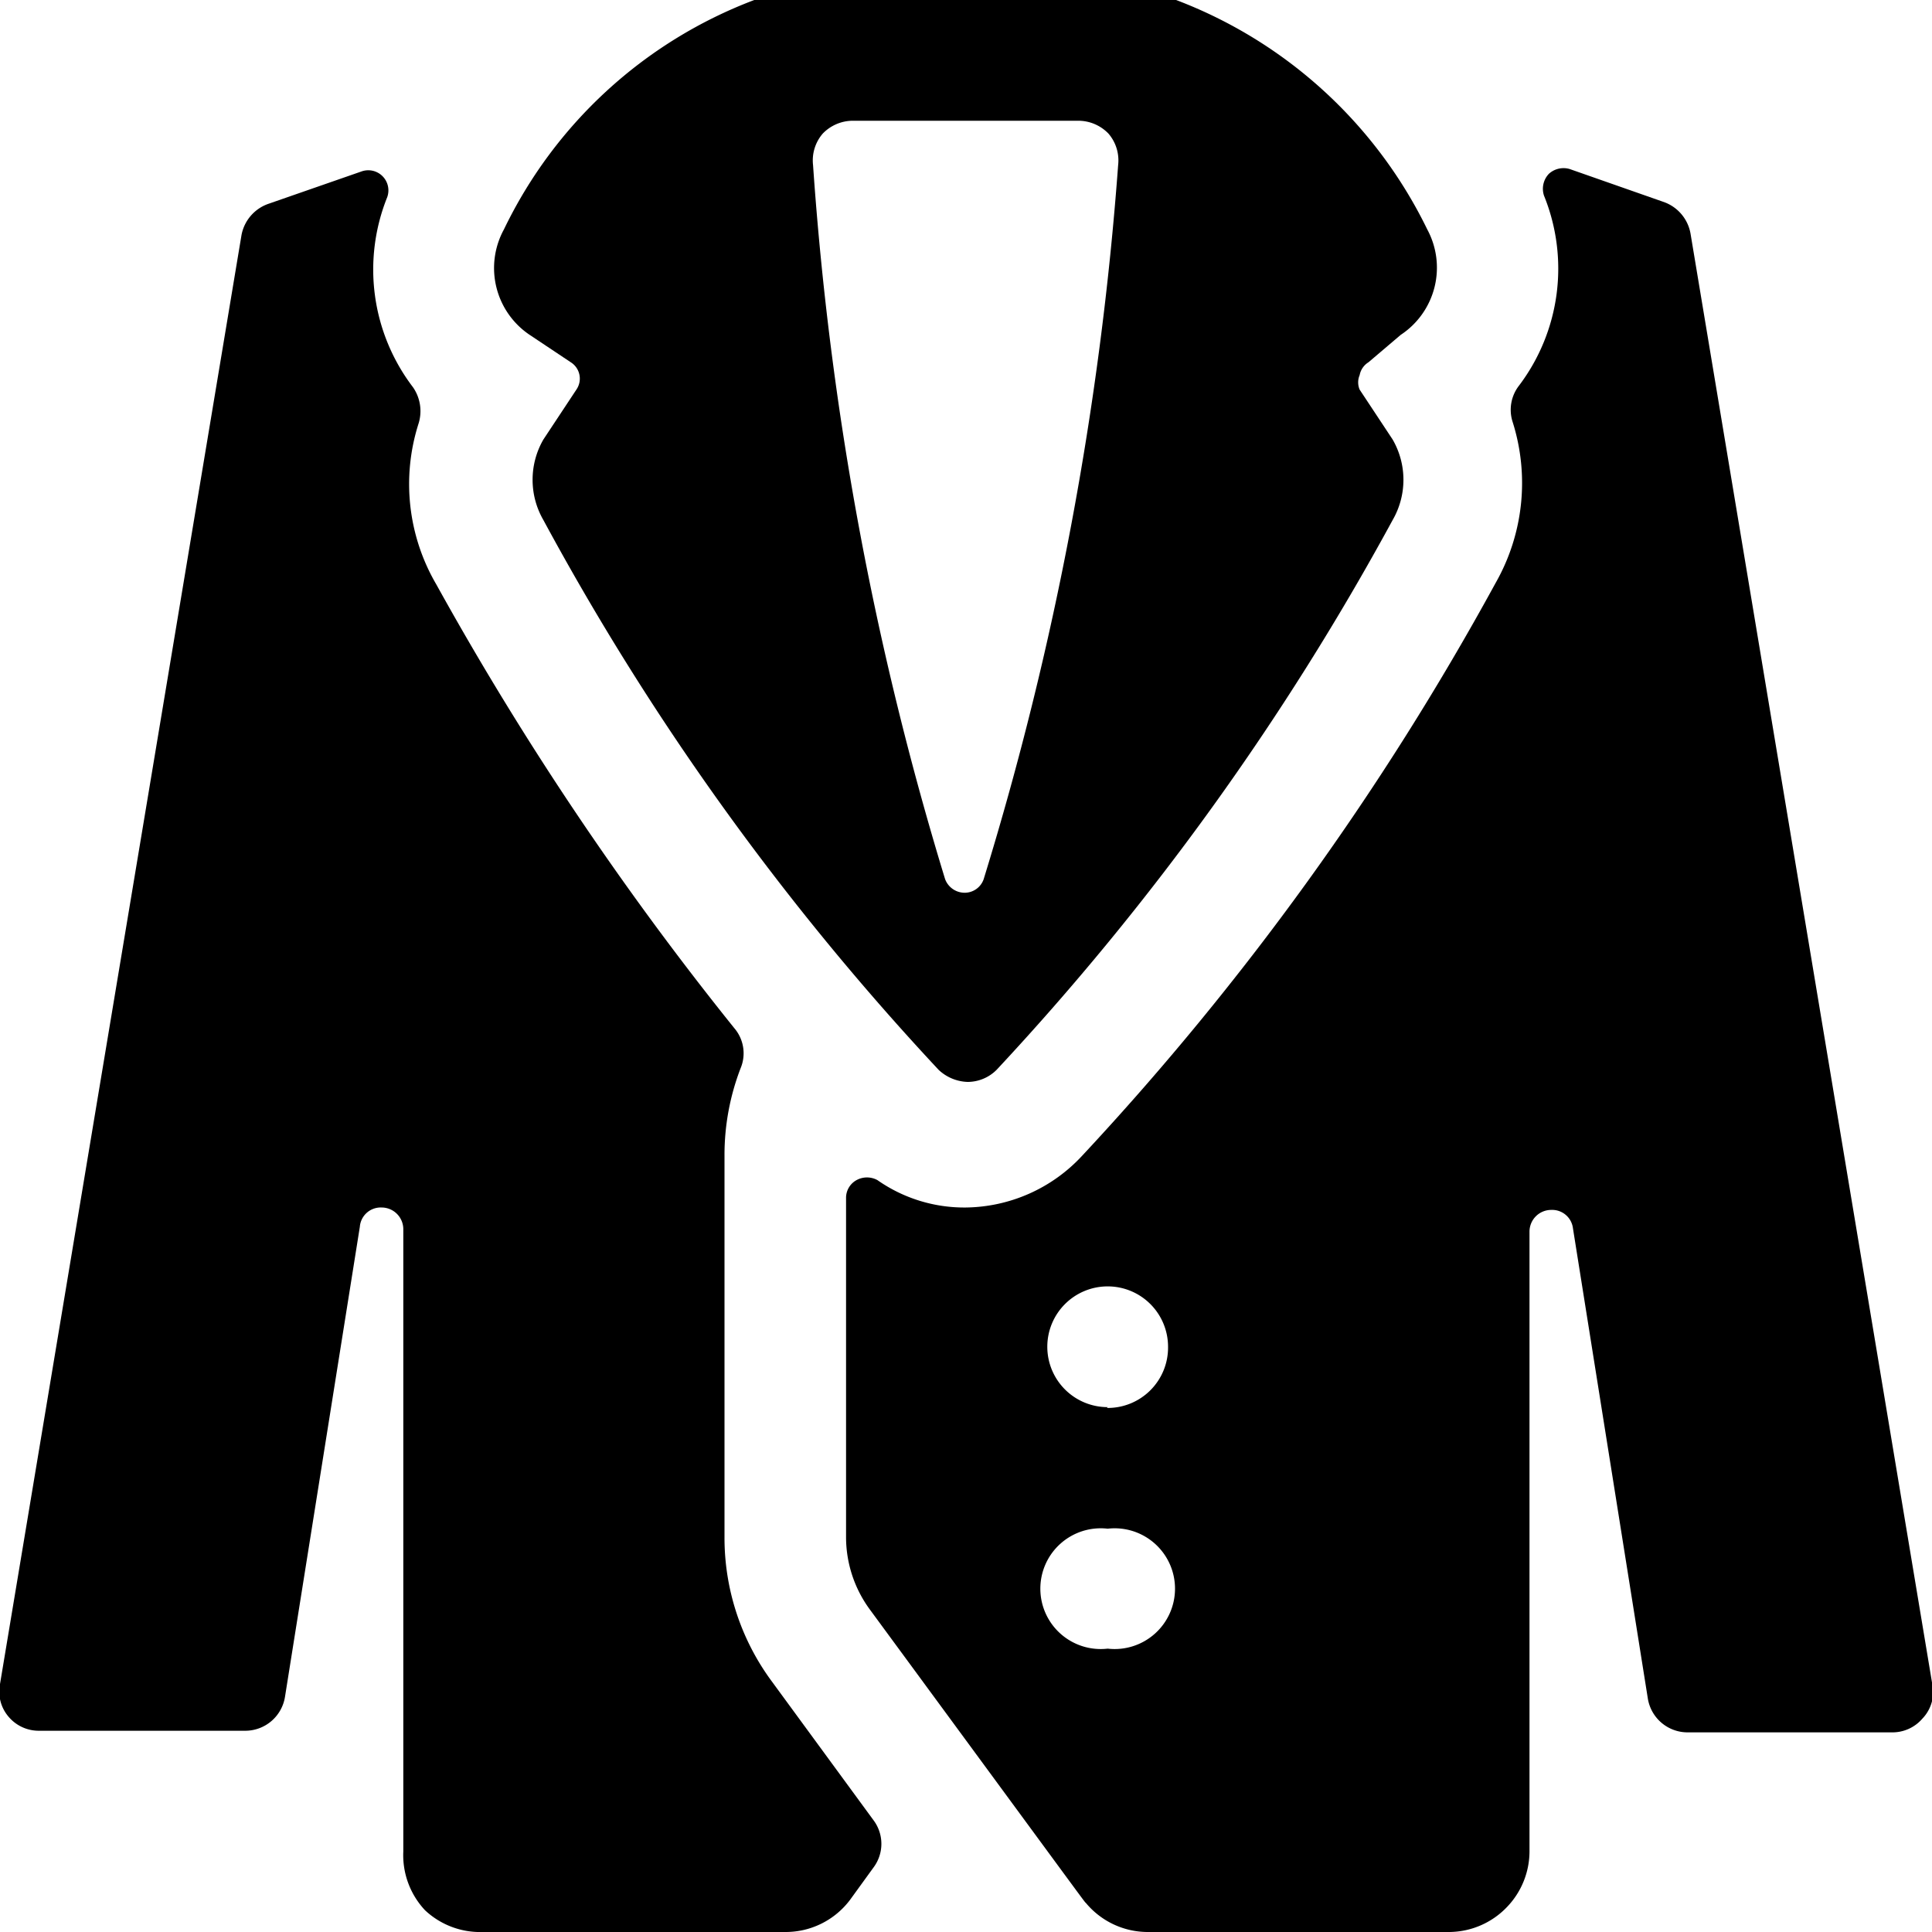
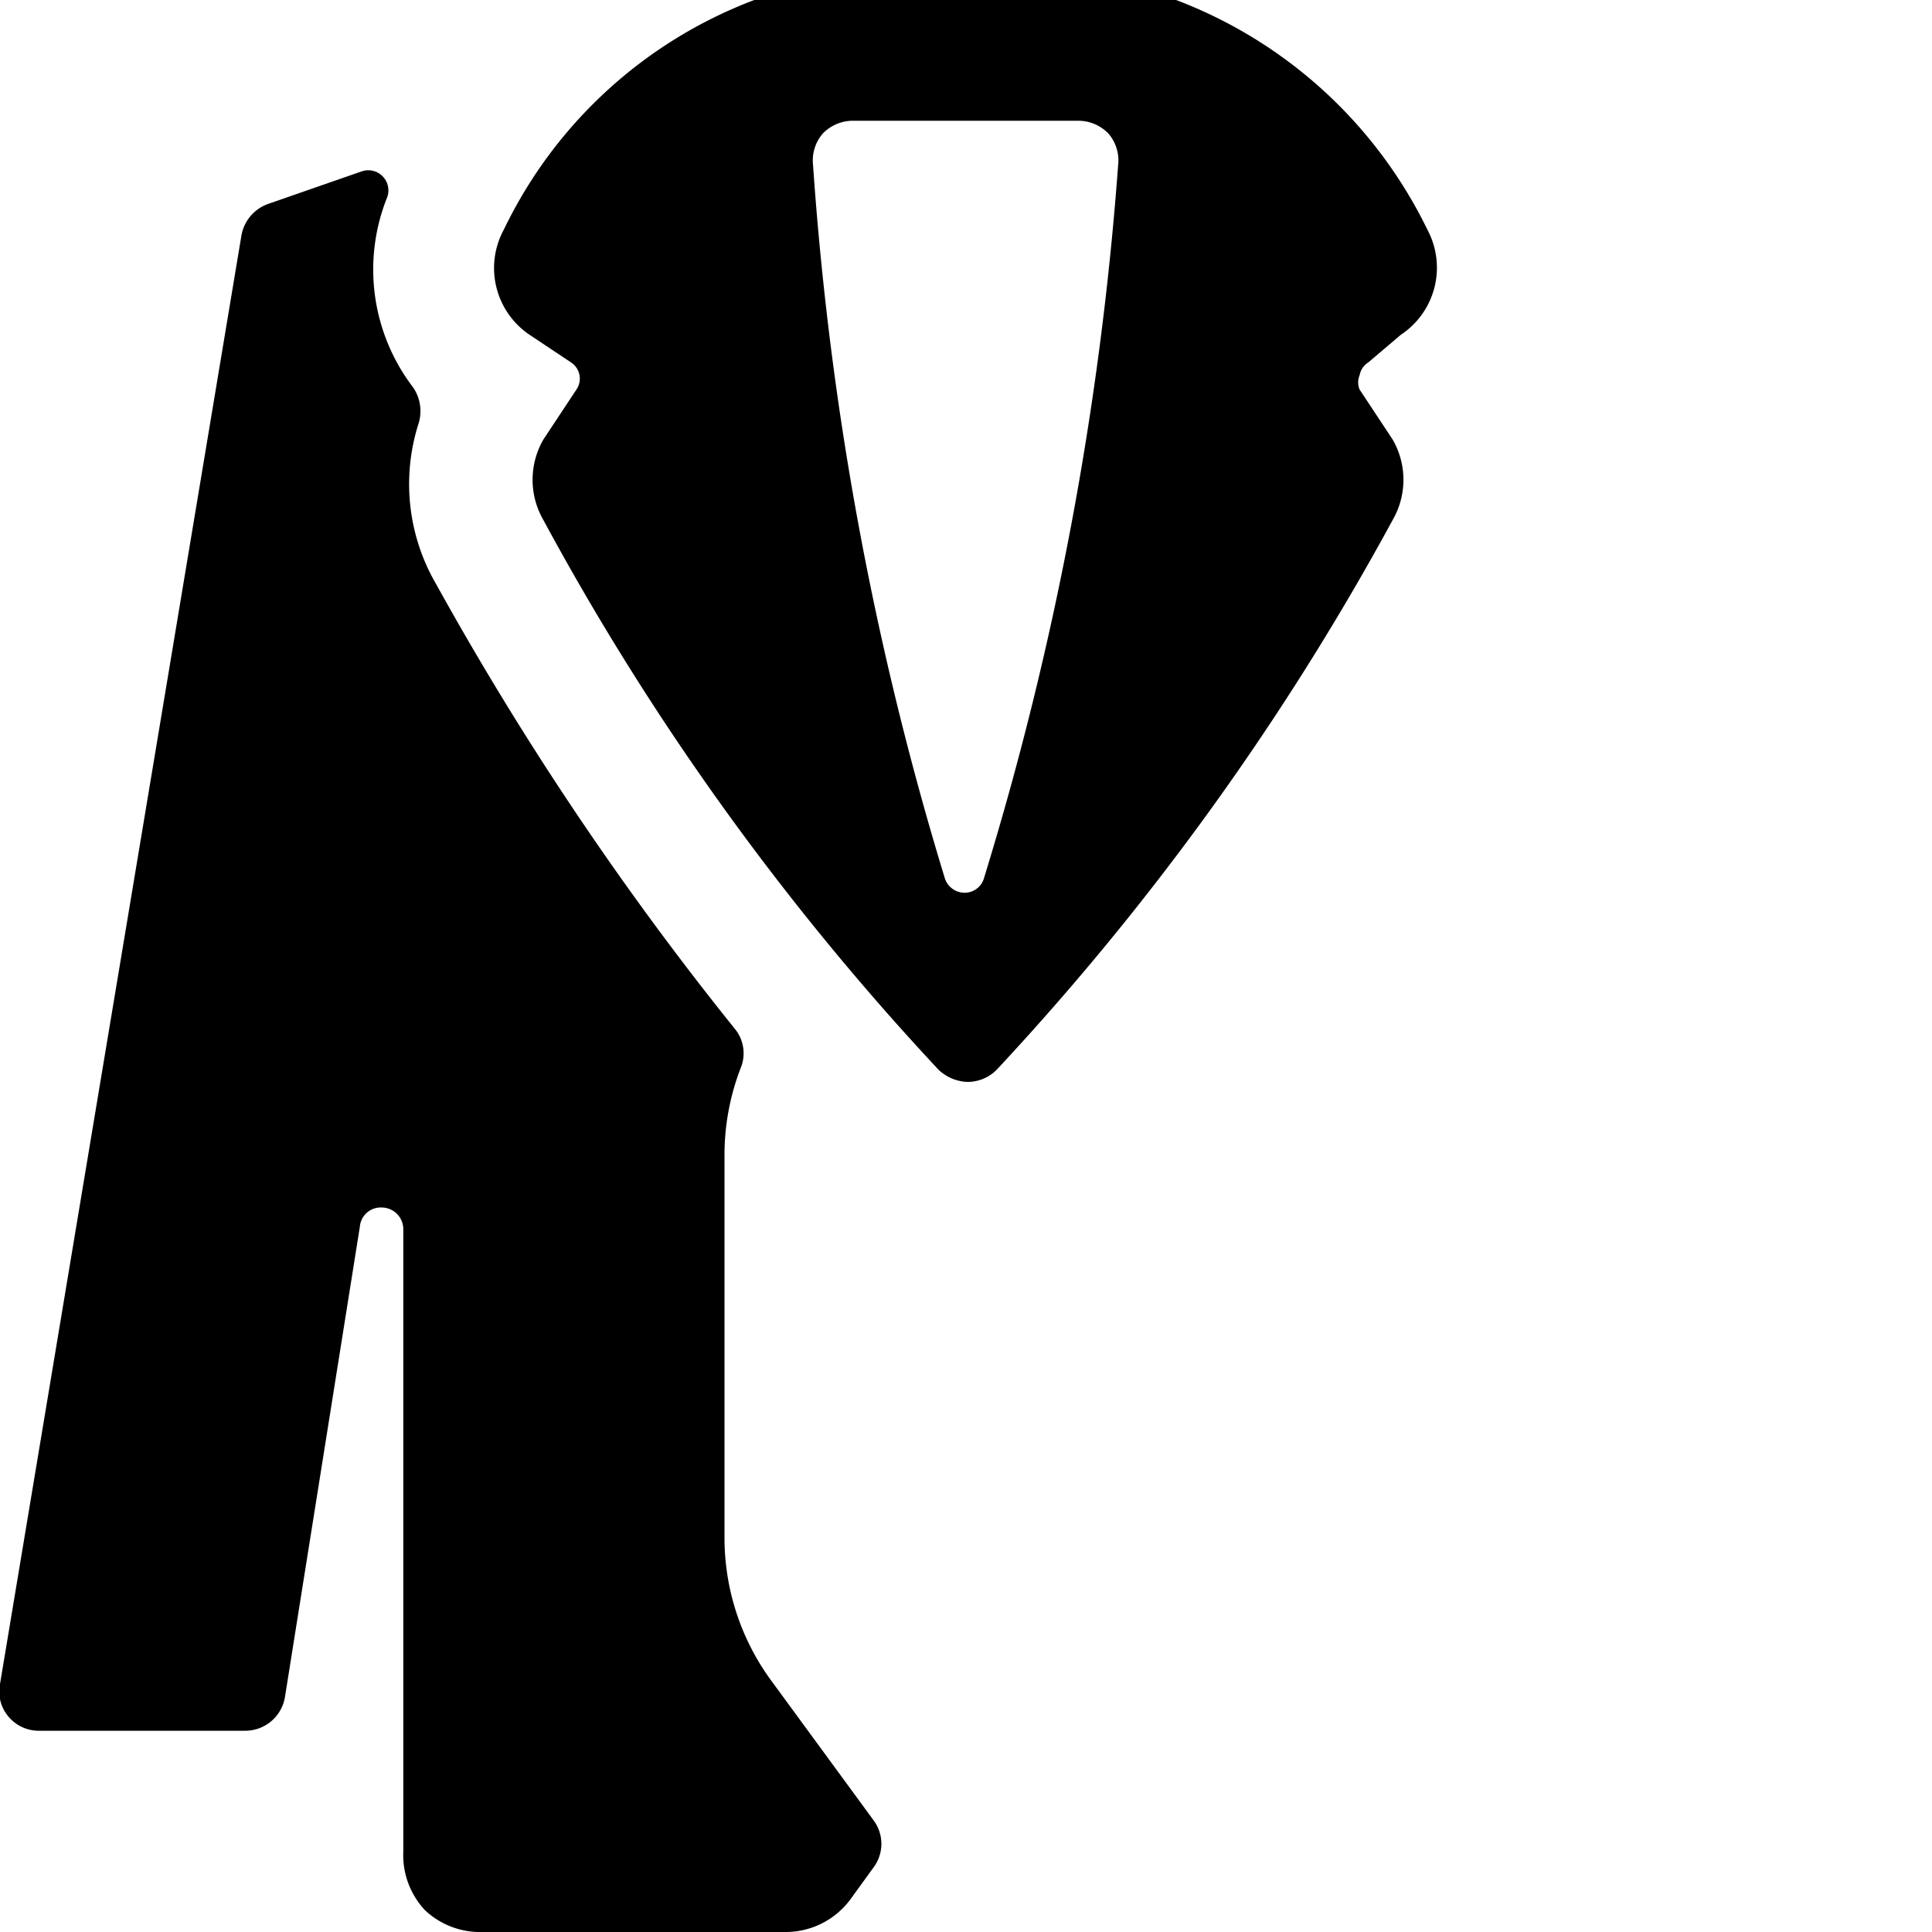
<svg xmlns="http://www.w3.org/2000/svg" viewBox="0 0 24 24">
  <g>
    <path d="M9 19.1v-4.75a3 3 0 0 1 0.2 -1.08 0.48 0.48 0 0 0 -0.08 -0.5 38.77 38.77 0 0 1 -3.7 -5.51 2.47 2.47 0 0 1 -0.22 -2 0.52 0.52 0 0 0 -0.07 -0.45 2.41 2.41 0 0 1 -0.32 -2.36 0.25 0.25 0 0 0 -0.32 -0.32l-1.15 0.4a0.51 0.51 0 0 0 -0.34 0.39l-3 18a0.48 0.48 0 0 0 0.11 0.41 0.49 0.49 0 0 0 0.38 0.17h2.56a0.5 0.5 0 0 0 0.49 -0.42l0.93 -5.84a0.26 0.26 0 0 1 0.27 -0.24 0.27 0.27 0 0 1 0.27 0.27V23a1 1 0 0 0 0.27 0.73A1 1 0 0 0 6 24h3.76a1 1 0 0 0 0.8 -0.4l0.29 -0.4a0.49 0.49 0 0 0 0 -0.59l-1.26 -1.72A3 3 0 0 1 9 19.1Z" fill="#000000" stroke-width="1" />
    <path d="M17.4 4.16a1 1 0 0 0 0.33 -1.31A5.73 5.73 0 0 0 14.61 0H9.37a5.68 5.68 0 0 0 -3.11 2.85 1 1 0 0 0 0.32 1.31l0.51 0.34a0.24 0.24 0 0 1 0.07 0.34l-0.41 0.62a1 1 0 0 0 0 1 32.91 32.91 0 0 0 4.91 6.83 0.55 0.55 0 0 0 0.36 0.15 0.51 0.51 0 0 0 0.36 -0.15 33.35 33.35 0 0 0 4.92 -6.83 1 1 0 0 0 0 -1l-0.41 -0.62a0.23 0.23 0 0 1 0 -0.18 0.24 0.24 0 0 1 0.11 -0.16Zm-4 -2.66a0.52 0.52 0 0 1 0.37 0.16 0.51 0.51 0 0 1 0.12 0.39 40.14 40.14 0 0 1 -1.67 8.87 0.25 0.25 0 0 1 -0.24 0.17 0.26 0.26 0 0 1 -0.24 -0.17 39.68 39.68 0 0 1 -1.64 -8.87 0.51 0.51 0 0 1 0.12 -0.39 0.52 0.52 0 0 1 0.37 -0.16Z" fill="#000000" stroke-width="1" />
-     <path d="m24 20.9 -3 -18a0.51 0.51 0 0 0 -0.33 -0.39L19.5 2.1a0.27 0.27 0 0 0 -0.26 0.06 0.27 0.27 0 0 0 -0.06 0.27 2.41 2.41 0 0 1 -0.31 2.36 0.49 0.49 0 0 0 -0.08 0.45 2.51 2.51 0 0 1 -0.21 2 35.06 35.06 0 0 1 -5.14 7.12A2 2 0 0 1 12 15a1.88 1.88 0 0 1 -1.1 -0.34 0.27 0.27 0 0 0 -0.26 0 0.25 0.25 0 0 0 -0.13 0.22v4.22a1.52 1.52 0 0 0 0.3 0.9c2.83 3.85 2.65 3.61 2.68 3.64a1 1 0 0 0 0.76 0.36H18a1 1 0 0 0 0.72 -0.31A1 1 0 0 0 19 23v-7.7a0.27 0.27 0 0 1 0.27 -0.27 0.26 0.26 0 0 1 0.27 0.23l0.93 5.84a0.5 0.5 0 0 0 0.49 0.42h2.54a0.49 0.49 0 0 0 0.38 -0.17 0.48 0.48 0 0 0 0.12 -0.45Zm-10.24 -0.42a0.75 0.75 0 1 1 0 -1.49 0.75 0.75 0 1 1 0 1.49Zm0 -3a0.75 0.75 0 1 1 0.75 -0.75 0.75 0.75 0 0 1 -0.76 0.76Z" fill="#000000" stroke-width="1" />
  </g>
</svg>